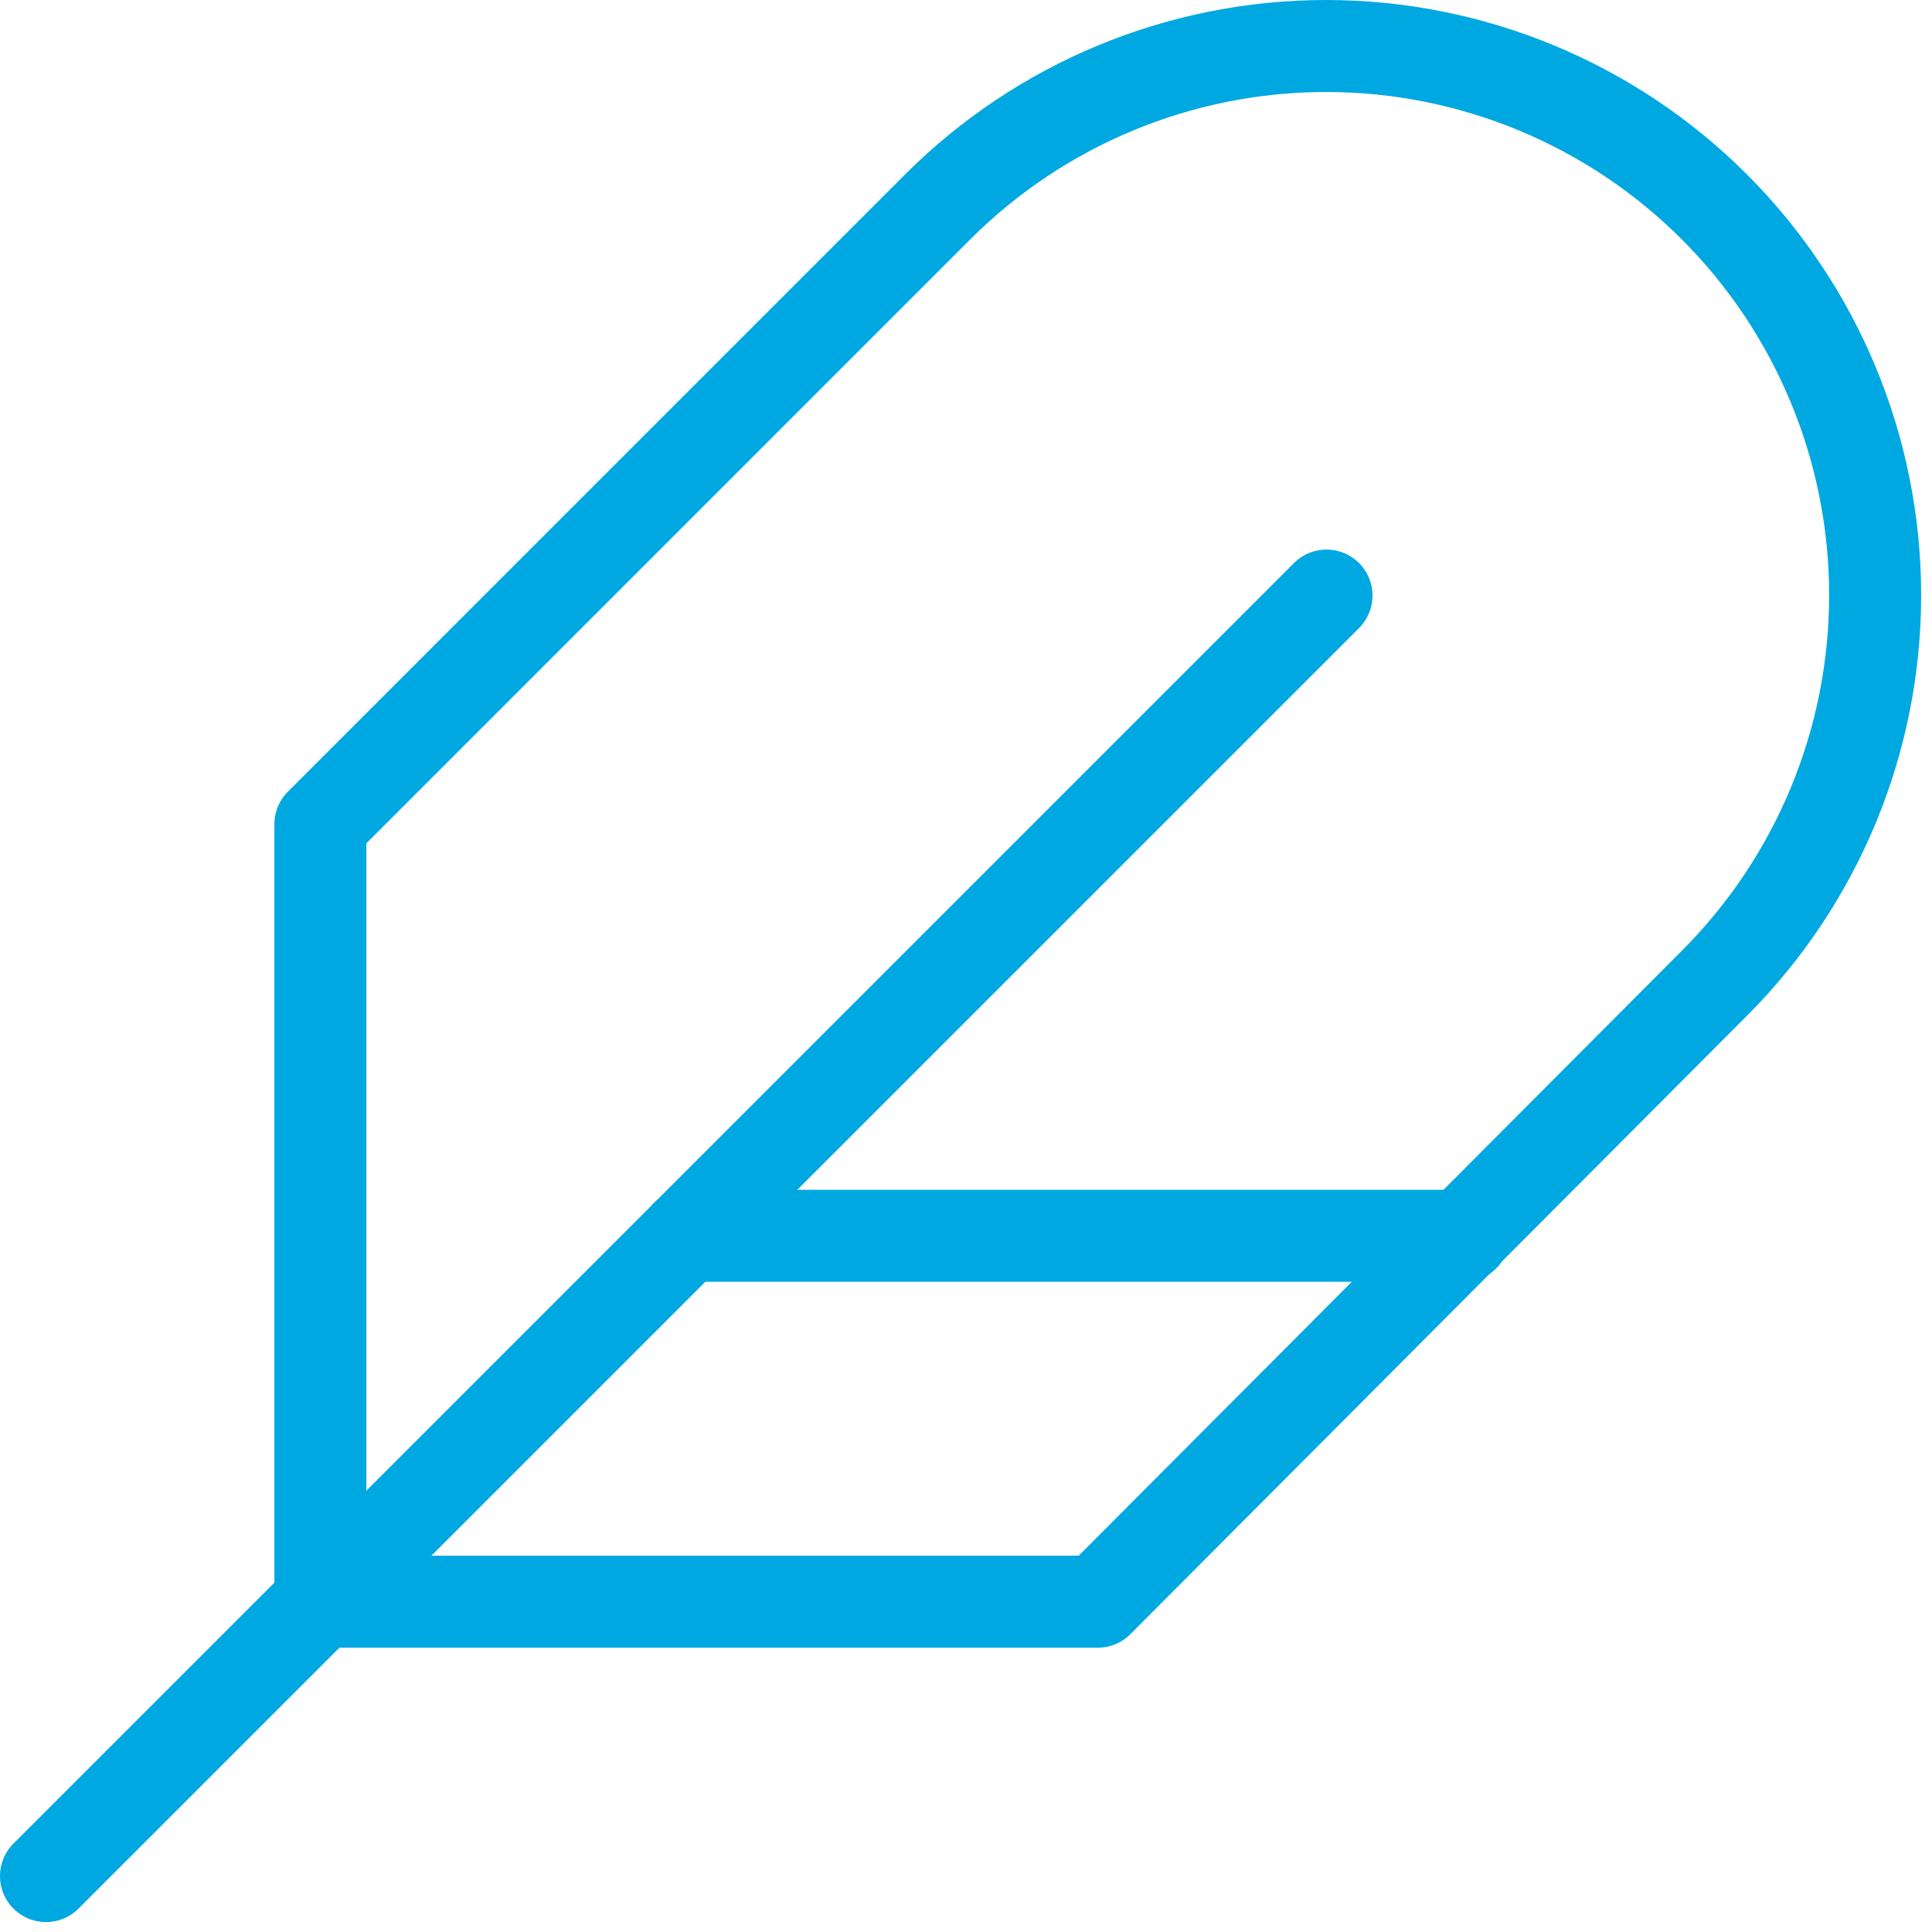
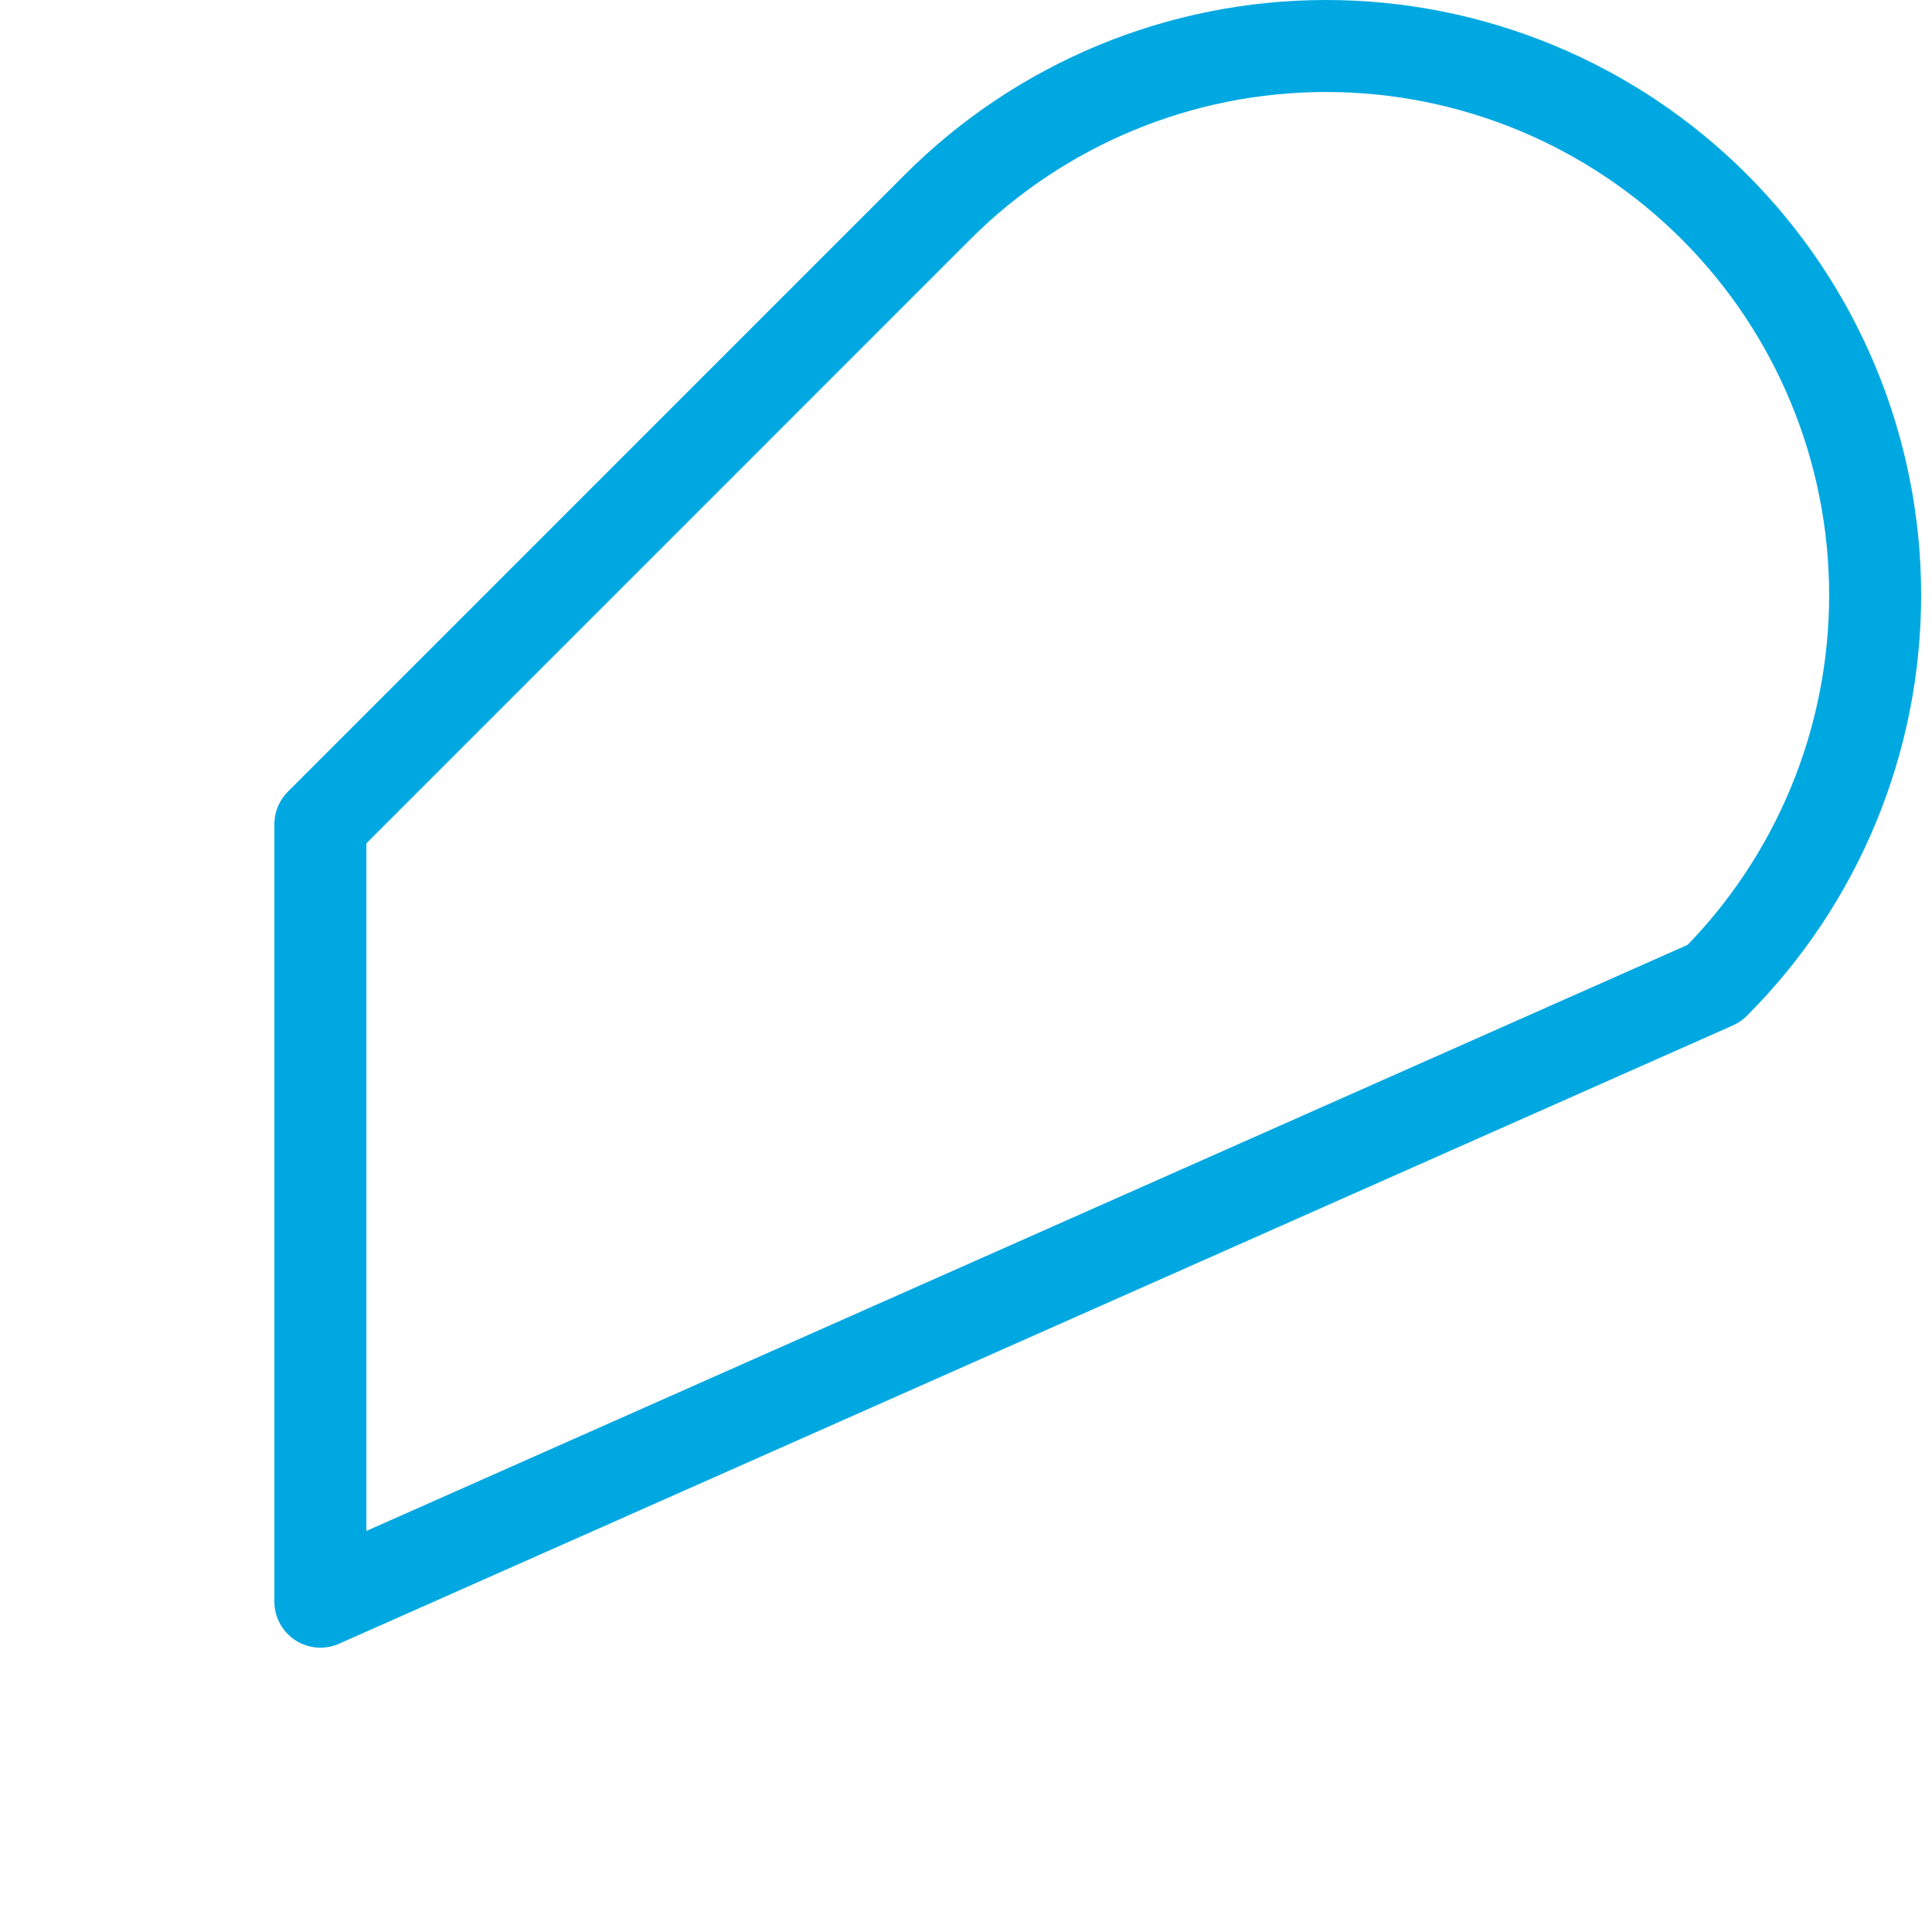
<svg xmlns="http://www.w3.org/2000/svg" width="42" height="42" viewBox="0 0 42 42" fill="none">
-   <path d="M37.267 21.377C39.506 19.139 40.764 16.103 40.764 12.937C40.764 9.771 39.506 6.735 37.267 4.496C35.029 2.258 31.993 1 28.827 1C25.661 1 22.625 2.258 20.386 4.496L6.965 17.918V34.819H23.866L37.267 21.377Z" stroke="#00A8E1" stroke-width="2" stroke-linecap="round" stroke-linejoin="round" />
-   <path d="M28.837 12.947L1 40.784" stroke="#00A8E1" stroke-width="2" stroke-linecap="round" stroke-linejoin="round" />
-   <path d="M31.82 26.865H14.918" stroke="#00A8E1" stroke-width="2" stroke-linecap="round" stroke-linejoin="round" />
+   <path d="M37.267 21.377C39.506 19.139 40.764 16.103 40.764 12.937C40.764 9.771 39.506 6.735 37.267 4.496C35.029 2.258 31.993 1 28.827 1C25.661 1 22.625 2.258 20.386 4.496L6.965 17.918V34.819L37.267 21.377Z" stroke="#00A8E1" stroke-width="2" stroke-linecap="round" stroke-linejoin="round" />
</svg>